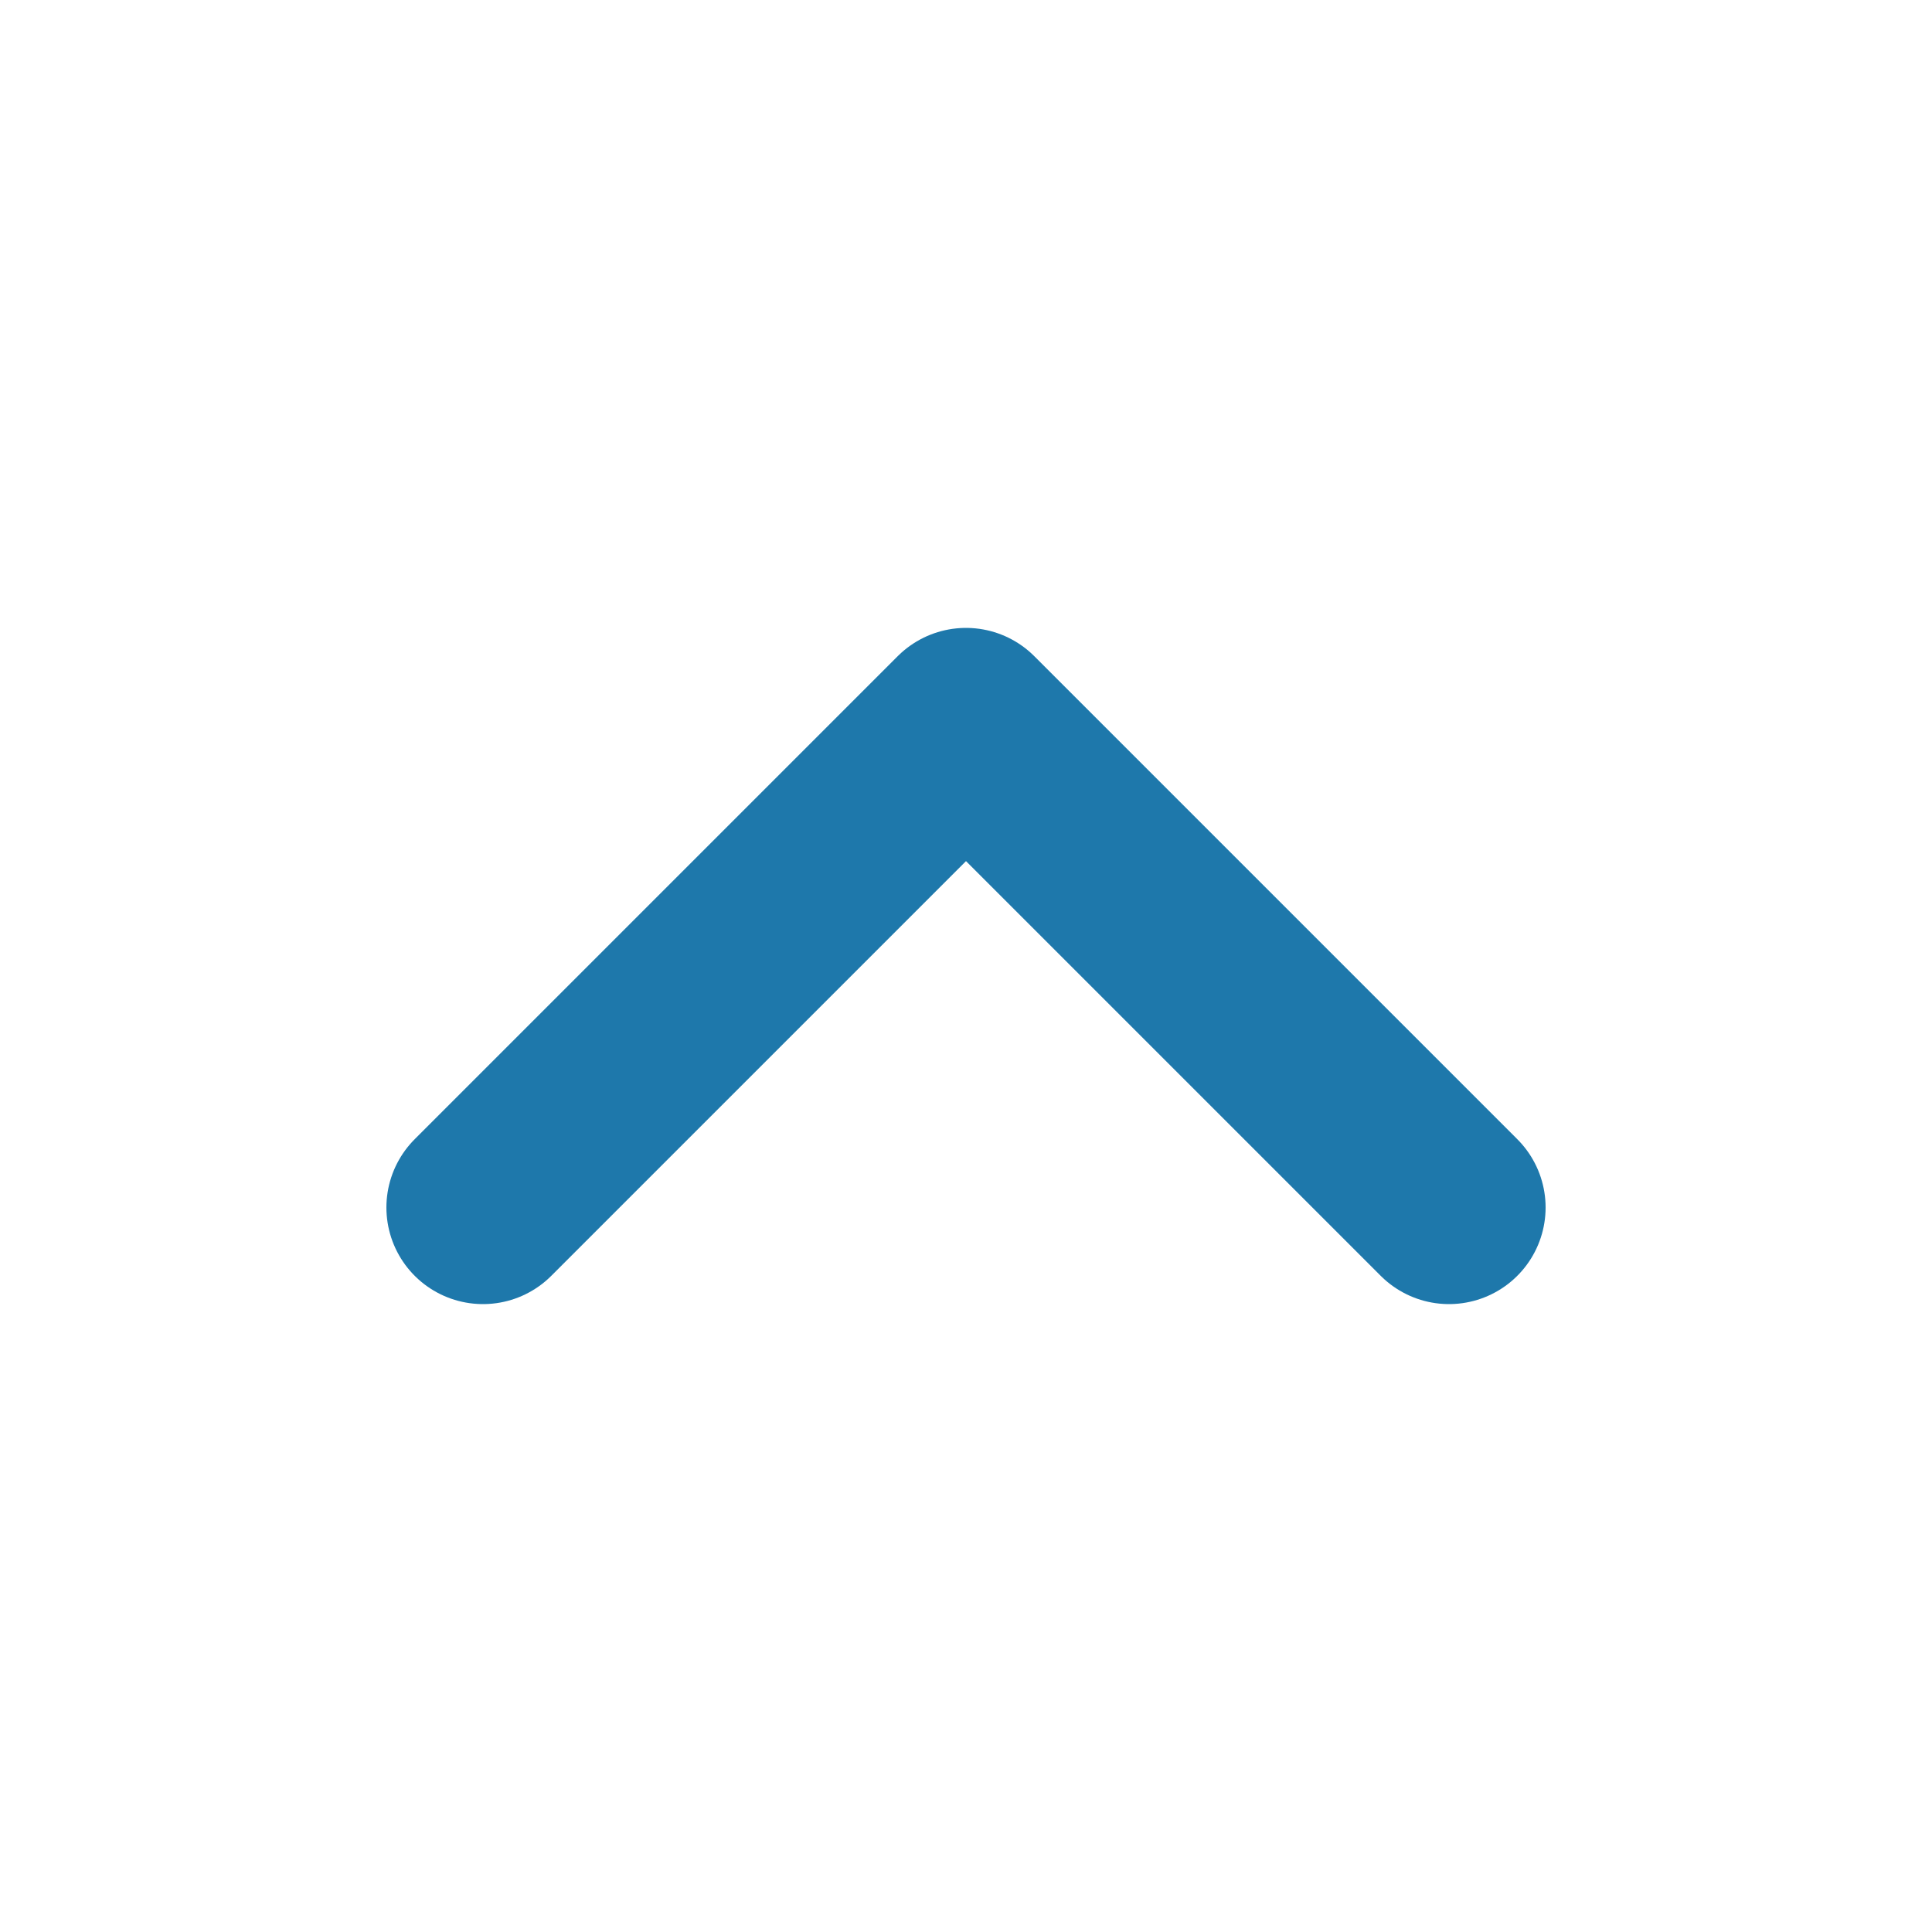
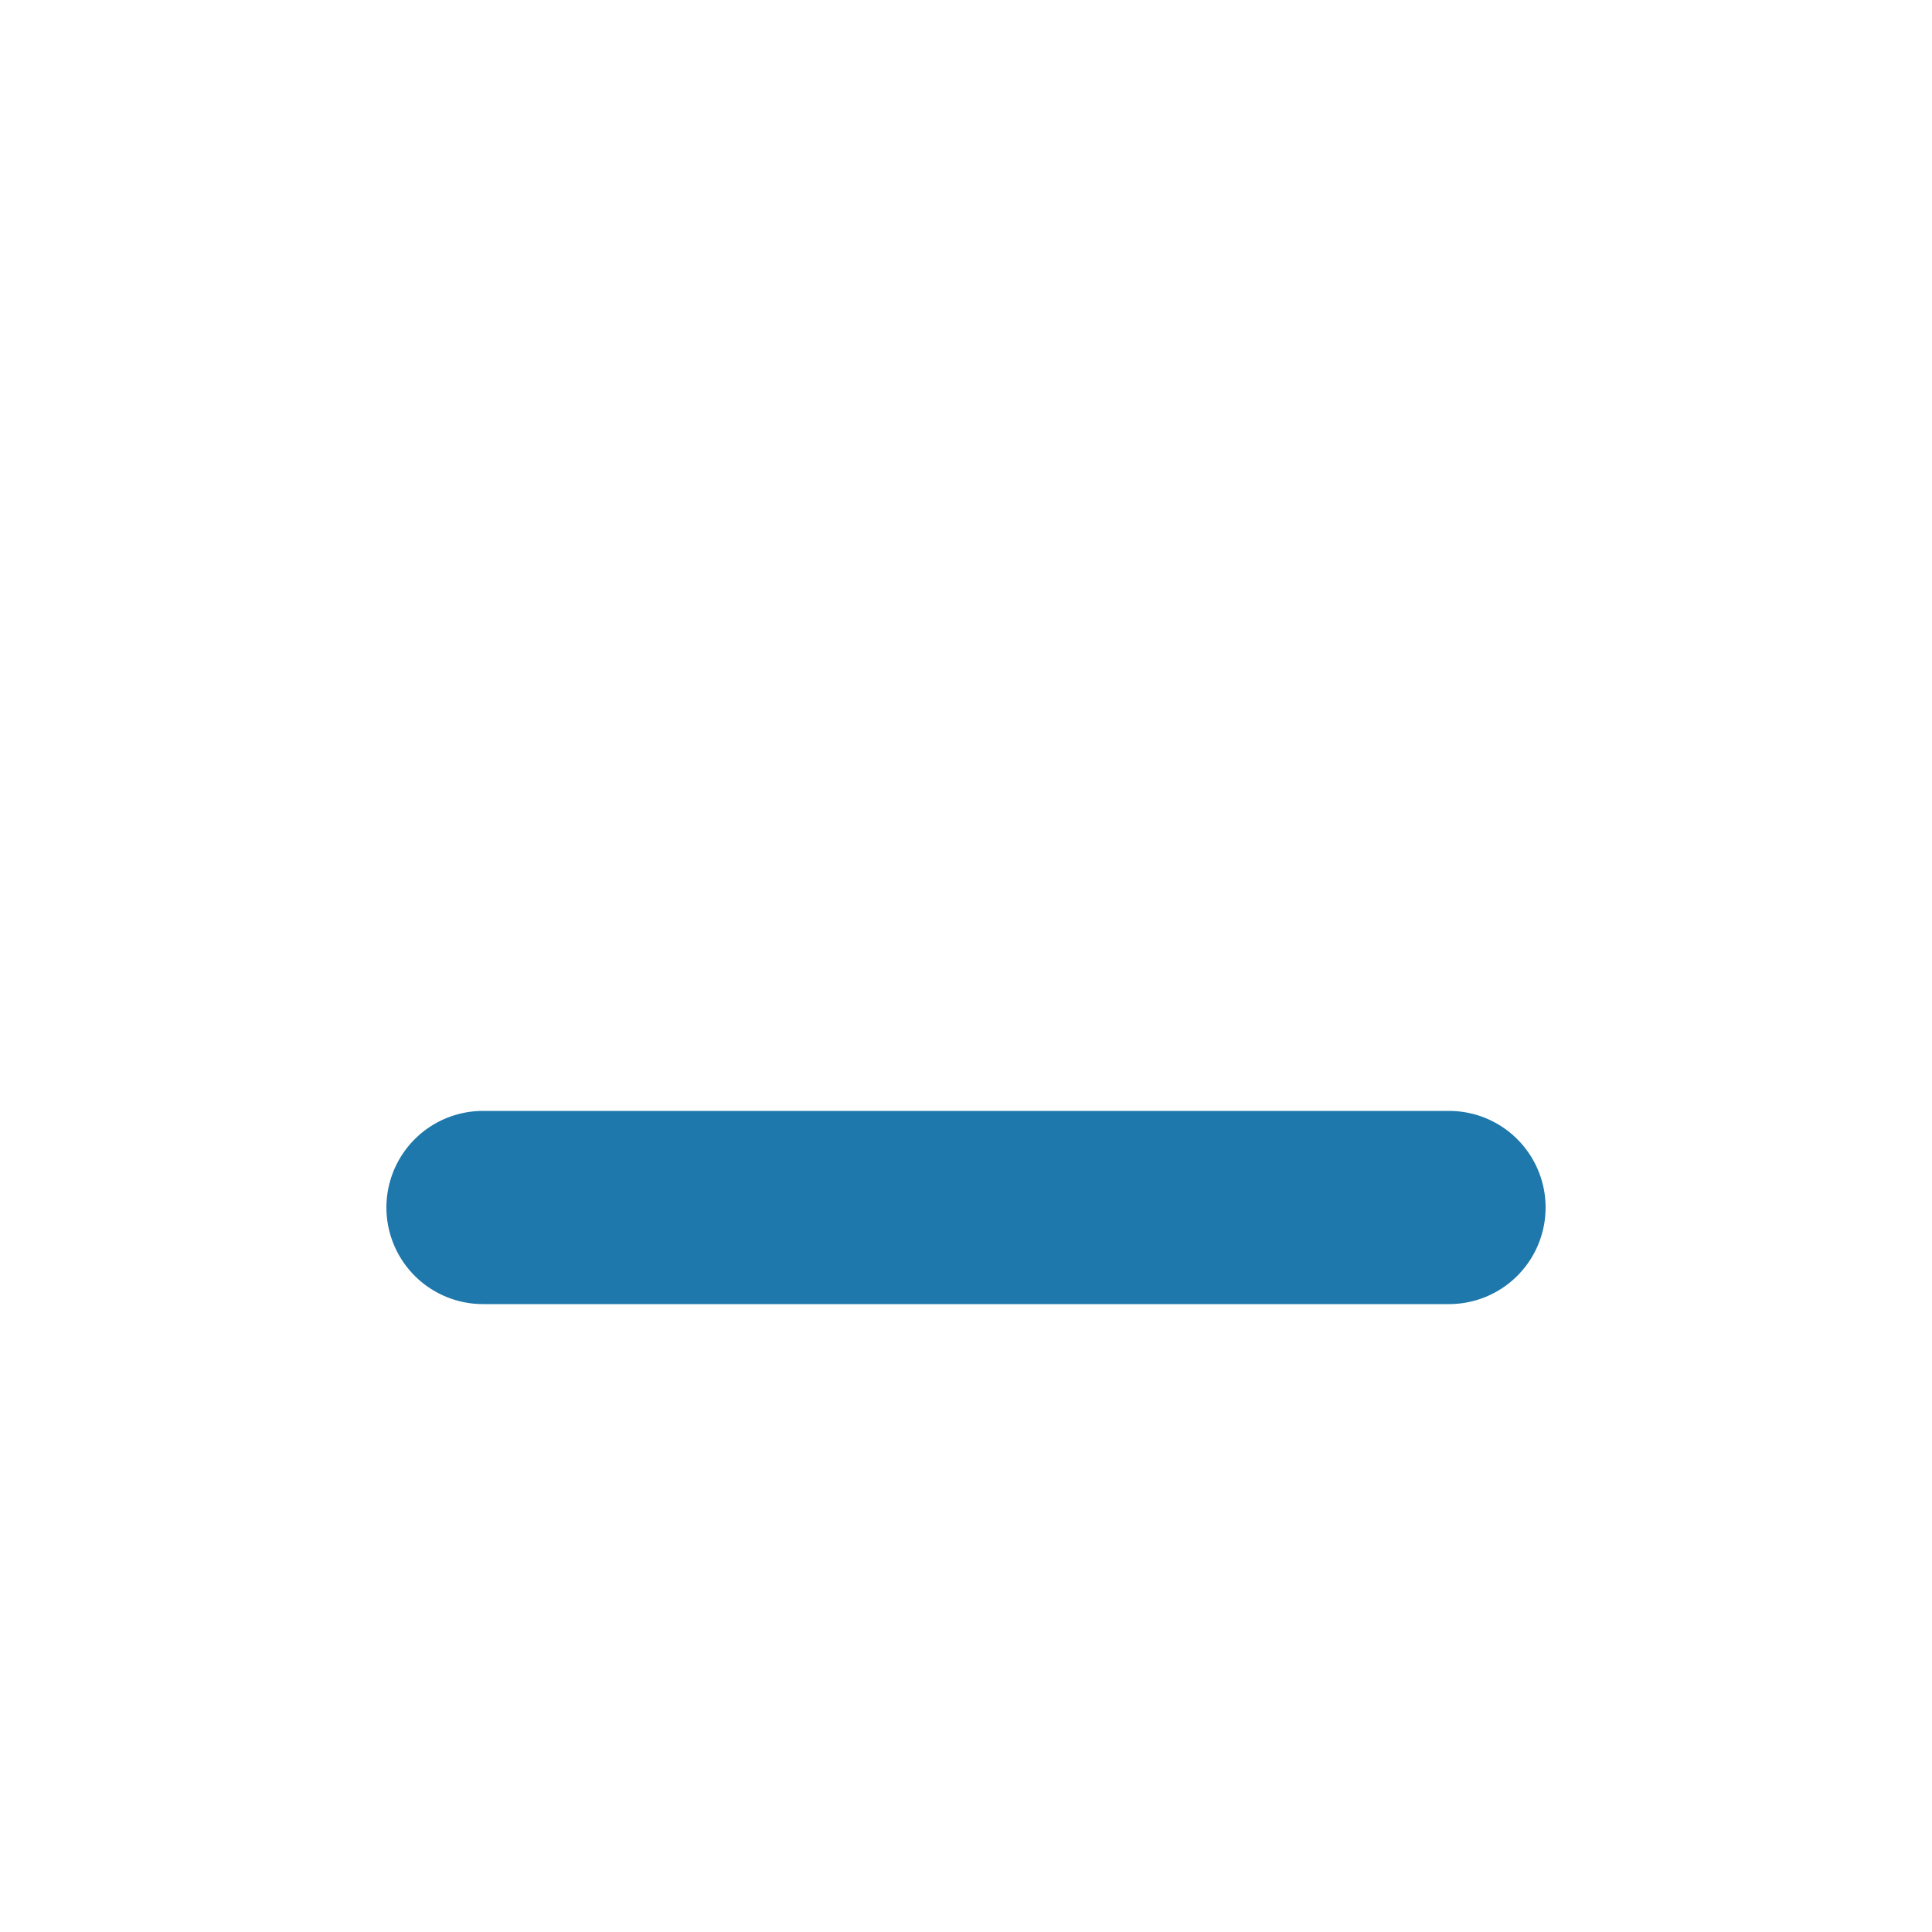
<svg xmlns="http://www.w3.org/2000/svg" width="20" height="20" viewBox="0 0 20 20" fill="none">
-   <path d="M15 12.5L10 7.5L5 12.5" stroke="#1E78AB" stroke-width="2" stroke-linecap="round" stroke-linejoin="round" />
+   <path d="M15 12.5L5 12.5" stroke="#1E78AB" stroke-width="2" stroke-linecap="round" stroke-linejoin="round" />
</svg>